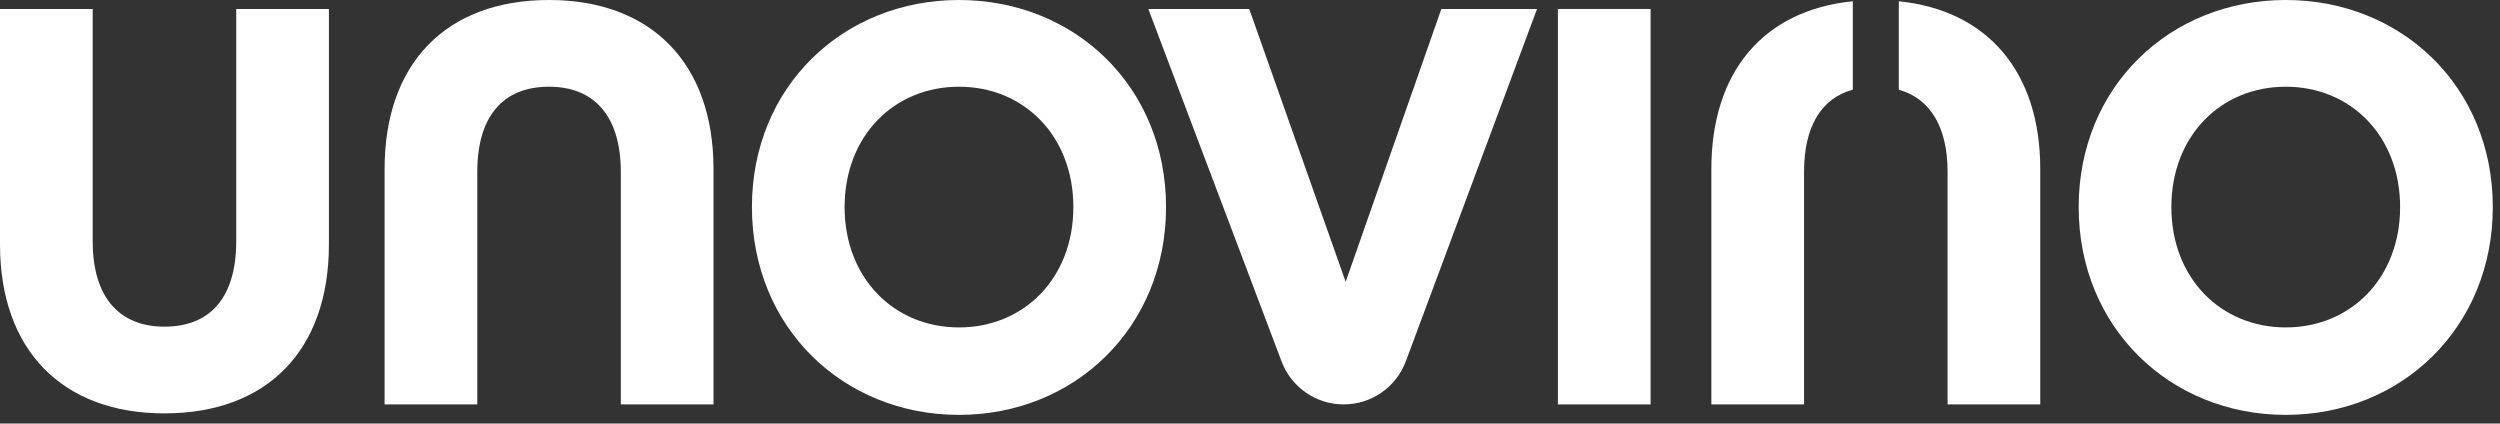
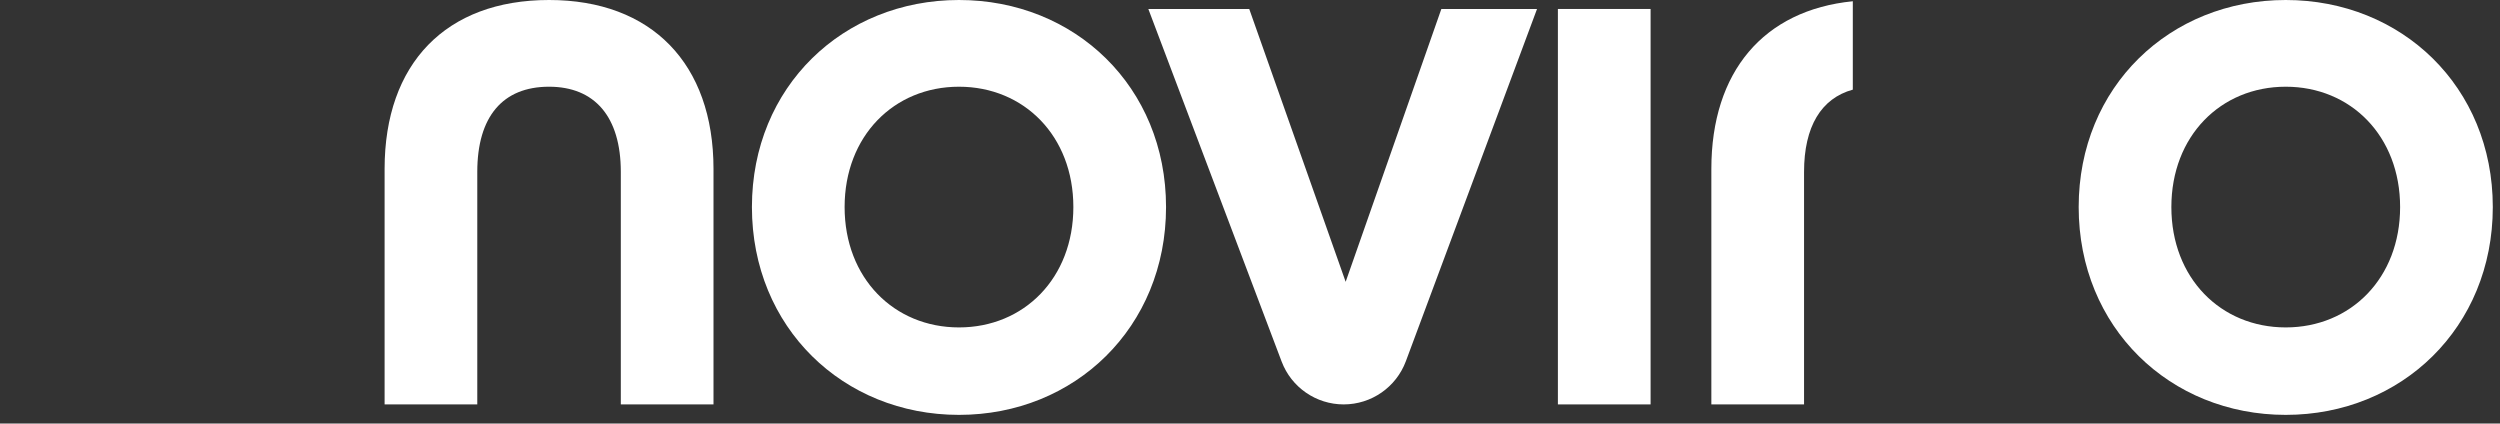
<svg xmlns="http://www.w3.org/2000/svg" width="242" height="41" viewBox="0 0 242 41" fill="none">
  <rect x="0" y="0" width="242" height="41" fill="#333333" stroke="none" />
  <g clip-path="url(#clip0_2920_13838)">
-     <path d="M15.919 40.015C6.006 40.015 0 33.865 0 23.662V0.868H8.973V23.372C8.973 28.727 11.505 31.621 15.919 31.621C20.406 31.621 22.866 28.728 22.866 23.372V0.868H31.839V23.662C31.839 33.865 25.904 40.015 15.919 40.015Z" fill="white" />
    <path d="M53.148 0C63.061 0 69.067 6.151 69.067 16.353V39.147H60.095V16.643C60.095 11.288 57.562 8.394 53.148 8.394C48.662 8.394 46.201 11.288 46.201 16.643V39.147H37.229V16.353C37.229 6.151 43.162 0 53.148 0Z" fill="white" />
    <path d="M72.786 20.043C72.786 8.394 81.614 0 92.829 0C104.045 0 112.873 8.394 112.873 20.043C112.873 31.692 104.045 40.16 92.829 40.16C81.614 40.16 72.786 31.694 72.786 20.043ZM92.829 31.694C99.125 31.694 103.901 26.918 103.901 20.044C103.901 13.17 99.125 8.394 92.829 8.394C86.534 8.394 81.758 13.17 81.758 20.044C81.758 26.917 86.535 31.694 92.829 31.694Z" fill="white" />
    <path d="M111.158 0.868H120.926L130.26 27.28L139.523 0.868H148.785L136.088 34.965C135.152 37.479 132.752 39.147 130.068 39.147C127.398 39.147 125.005 37.494 124.061 34.995L111.158 0.868Z" fill="white" />
    <path d="M150.804 0.868H159.777V39.147H150.804V0.868Z" fill="white" />
    <path d="M179.352 0.121C170.723 0.984 165.659 6.936 165.659 16.353V39.146H174.632V16.643C174.632 12.255 176.287 9.522 179.352 8.677V0.121Z" fill="white" />
-     <path d="M183.804 0.123V8.683C186.832 9.536 188.525 12.266 188.525 16.642V39.146H197.497V16.354C197.497 6.942 192.378 0.992 183.804 0.123V0.123Z" fill="white" />
    <path d="M201.216 20.043C201.216 8.394 210.044 0 221.259 0C232.474 0 241.303 8.394 241.303 20.043C241.303 31.692 232.475 40.16 221.259 40.16C210.043 40.16 201.216 31.694 201.216 20.043ZM221.259 31.694C227.555 31.694 232.331 26.918 232.331 20.044C232.331 13.17 227.555 8.394 221.259 8.394C214.964 8.394 210.188 13.17 210.188 20.044C210.188 26.917 214.965 31.694 221.259 31.694Z" fill="white" />
  </g>
  <defs>
    <clipPath id="clip0_2920_13838">
      <rect width="241.304" height="40.16" fill="white" />
    </clipPath>
  </defs>
</svg>